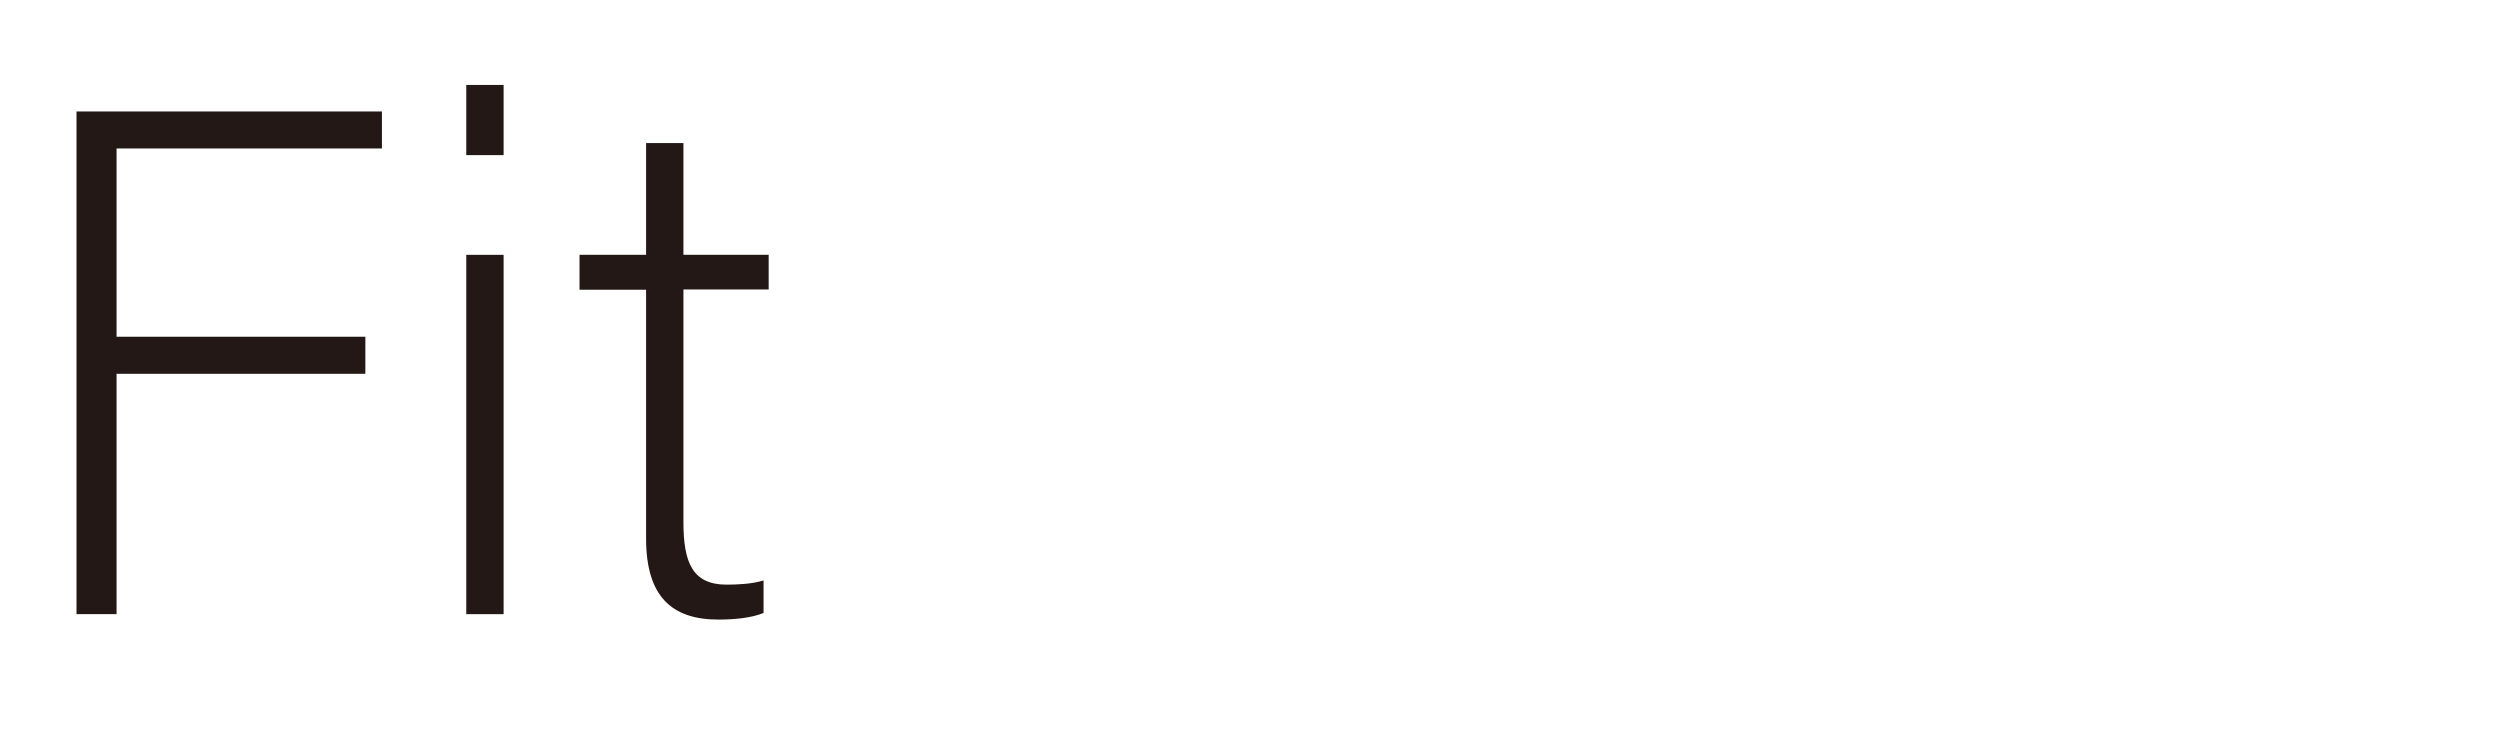
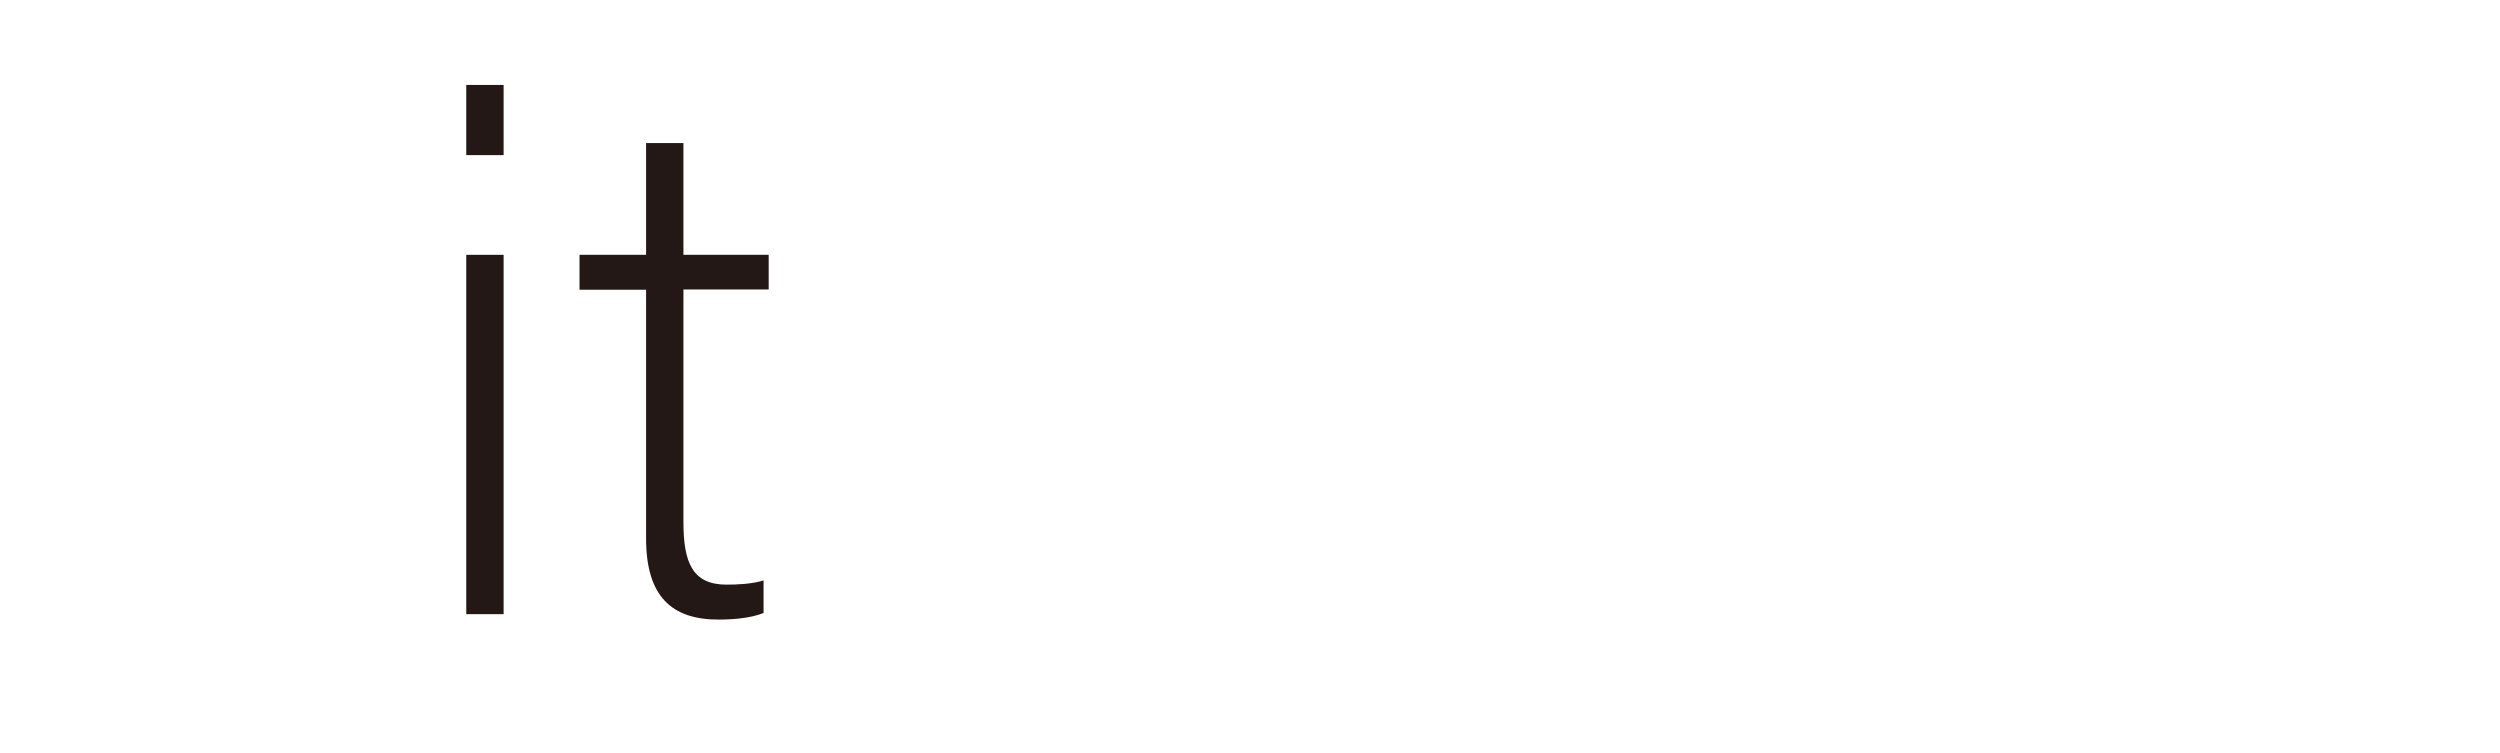
<svg xmlns="http://www.w3.org/2000/svg" id="_レイヤー_2" data-name="レイヤー 2" viewBox="0 0 83 25">
  <defs>
    <style>
      .cls-1 {
        fill: none;
      }

      .cls-2 {
        fill: #231815;
      }

      .cls-3 {
        clip-path: url(#clippath);
      }
    </style>
    <clipPath id="clippath">
      <rect class="cls-1" width="83" height="25" />
    </clipPath>
  </defs>
  <g id="layout">
    <g class="cls-3">
      <g>
-         <path class="cls-2" d="M2.54,3.7h10.14v1.23H3.87v6.25h8.26v1.23H3.87v7.98h-1.33V3.7Z" />
        <path class="cls-2" d="M15.48,2.82h1.24v2.33h-1.24v-2.33ZM15.48,8.46h1.24v11.93h-1.24v-11.93Z" />
        <path class="cls-2" d="M19.24,8.46h2.21v-3.71h1.24v3.71h2.83v1.15h-2.83v7.72c0,1.33.29,2.08,1.43,2.08.35,0,.85-.02,1.23-.14v1.08c-.41.17-.99.22-1.5.22-1.55,0-2.4-.77-2.4-2.69v-8.26h-2.21v-1.15Z" />
      </g>
    </g>
  </g>
</svg>